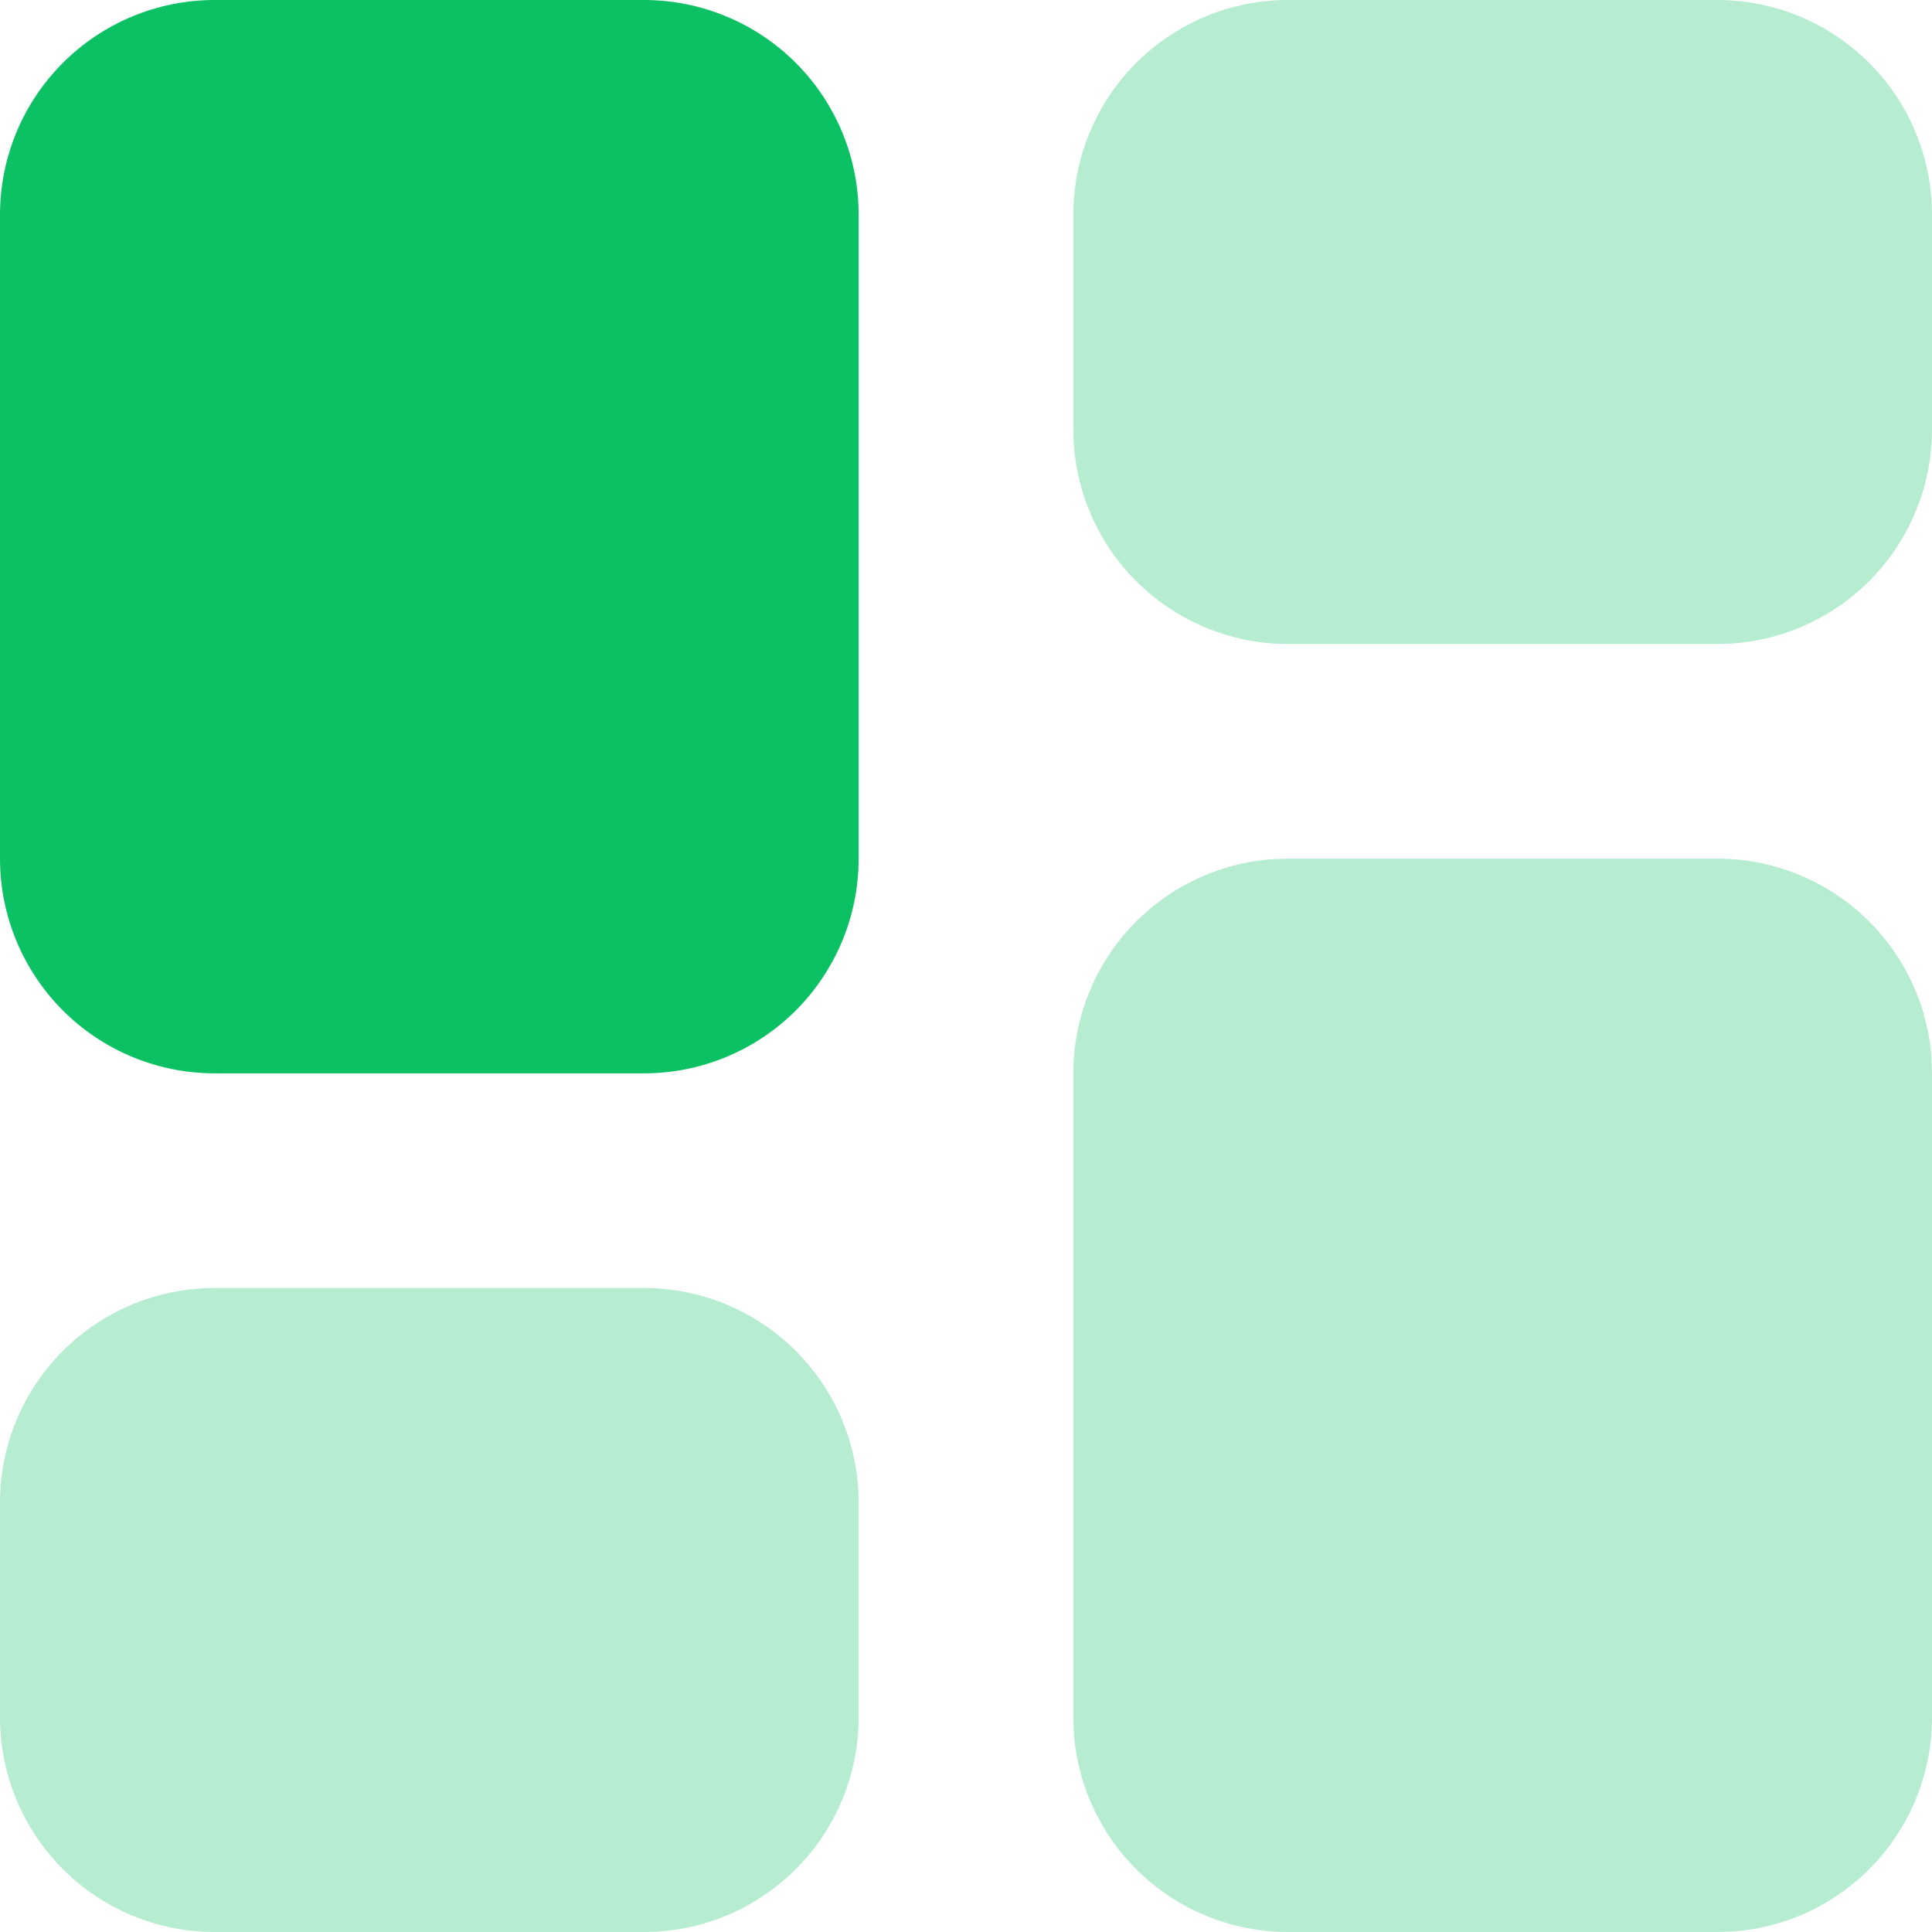
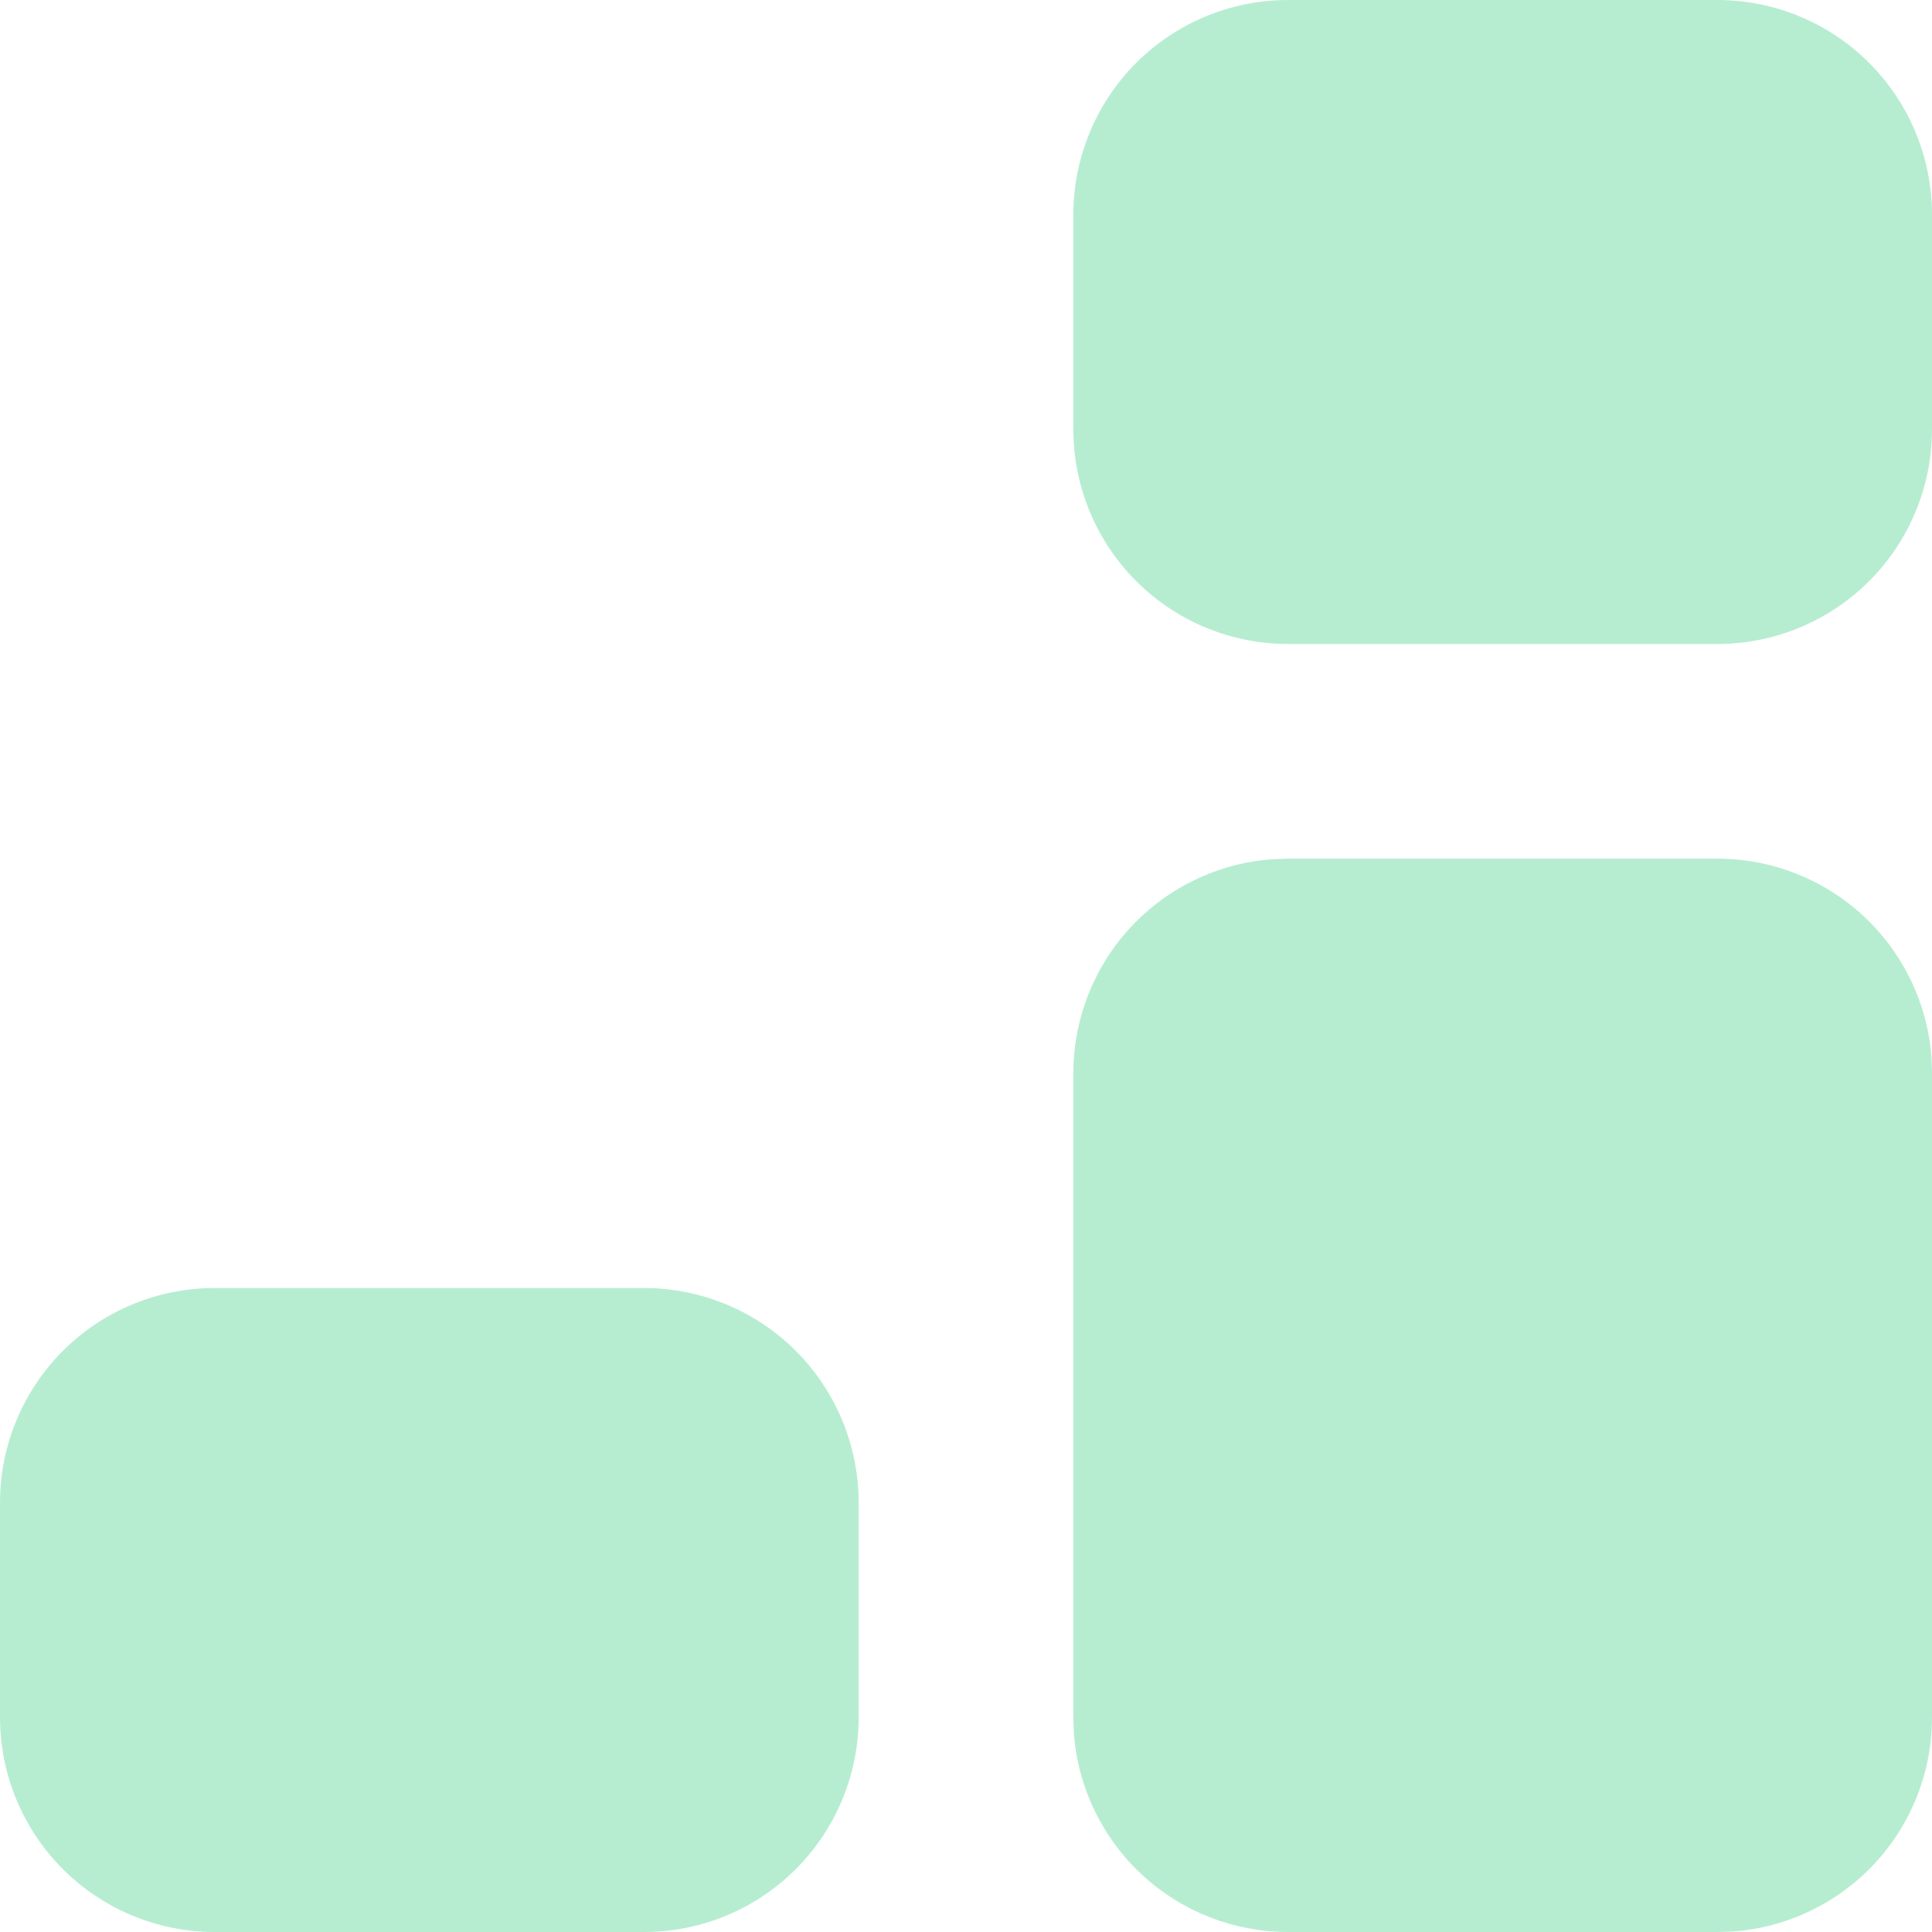
<svg xmlns="http://www.w3.org/2000/svg" width="48" height="48" viewBox="0 0 48 48" fill="none">
  <path opacity="0.3" fill-rule="evenodd" clip-rule="evenodd" d="M42.667 21.333C44.013 21.333 45.309 21.841 46.295 22.756C47.282 23.671 47.886 24.925 47.987 26.267L48 26.667V42.667C48.001 44.012 47.493 45.308 46.578 46.295C45.663 47.281 44.409 47.886 43.067 47.987L42.667 48H32C30.655 48 29.359 47.492 28.372 46.577C27.386 45.662 26.781 44.408 26.68 43.067L26.667 42.667V26.667C26.667 25.321 27.175 24.025 28.09 23.038C29.005 22.052 30.259 21.448 31.6 21.347L32 21.333H42.667ZM42.667 0C44.081 0 45.438 0.562 46.438 1.562C47.438 2.562 48 3.919 48 5.333V10.667C48 12.081 47.438 13.438 46.438 14.438C45.438 15.438 44.081 16 42.667 16H32C30.586 16 29.229 15.438 28.229 14.438C27.229 13.438 26.667 12.081 26.667 10.667V5.333C26.667 3.919 27.229 2.562 28.229 1.562C29.229 0.562 30.586 0 32 0H42.667Z" fill="#0BC164" />
-   <path fill-rule="evenodd" clip-rule="evenodd" d="M16 0C17.415 0 18.771 0.562 19.771 1.562C20.771 2.562 21.333 3.919 21.333 5.333V21.333C21.333 22.748 20.771 24.104 19.771 25.105C18.771 26.105 17.415 26.667 16 26.667H5.333C3.919 26.667 2.562 26.105 1.562 25.105C0.562 24.104 0 22.748 0 21.333V5.333C0 3.919 0.562 2.562 1.562 1.562C2.562 0.562 3.919 0 5.333 0H16Z" fill="#0BC164" />
  <path opacity="0.3" fill-rule="evenodd" clip-rule="evenodd" d="M16 32C17.415 32 18.771 32.562 19.771 33.562C20.771 34.562 21.333 35.919 21.333 37.333V42.667C21.333 44.081 20.771 45.438 19.771 46.438C18.771 47.438 17.415 48 16 48H5.333C3.919 48 2.562 47.438 1.562 46.438C0.562 45.438 0 44.081 0 42.667V37.333C0 35.919 0.562 34.562 1.562 33.562C2.562 32.562 3.919 32 5.333 32H16Z" fill="#0BC164" />
</svg>